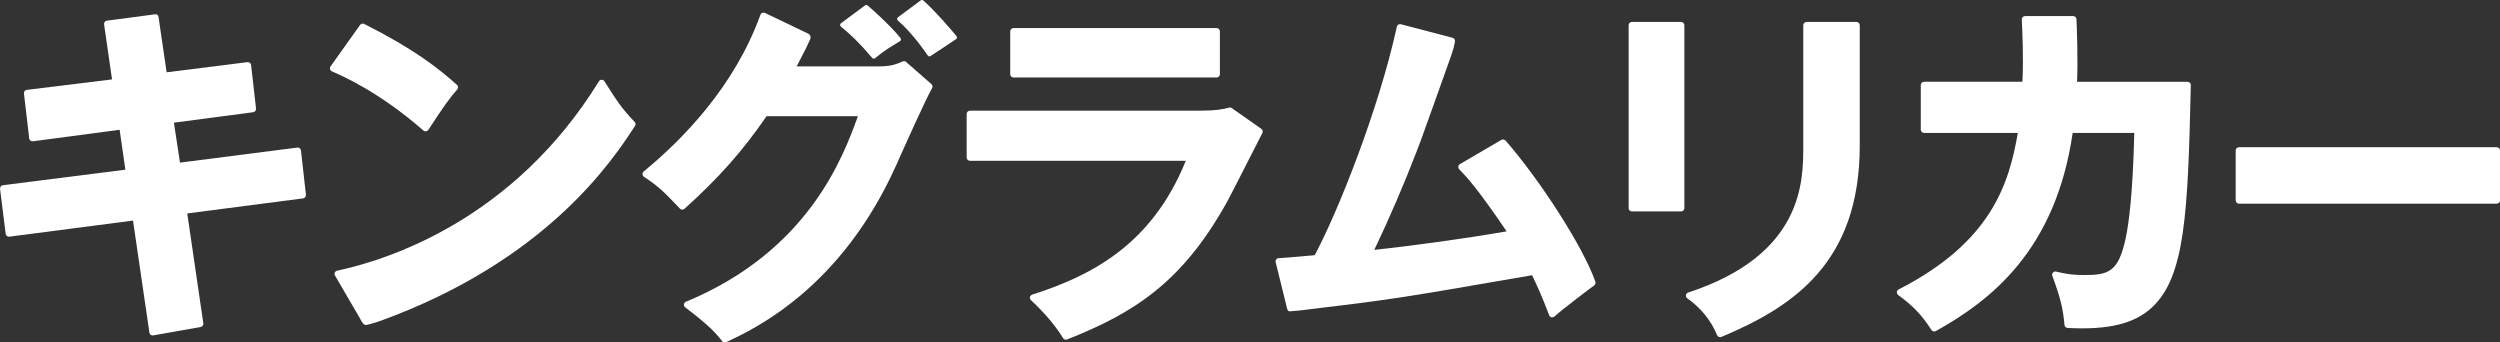
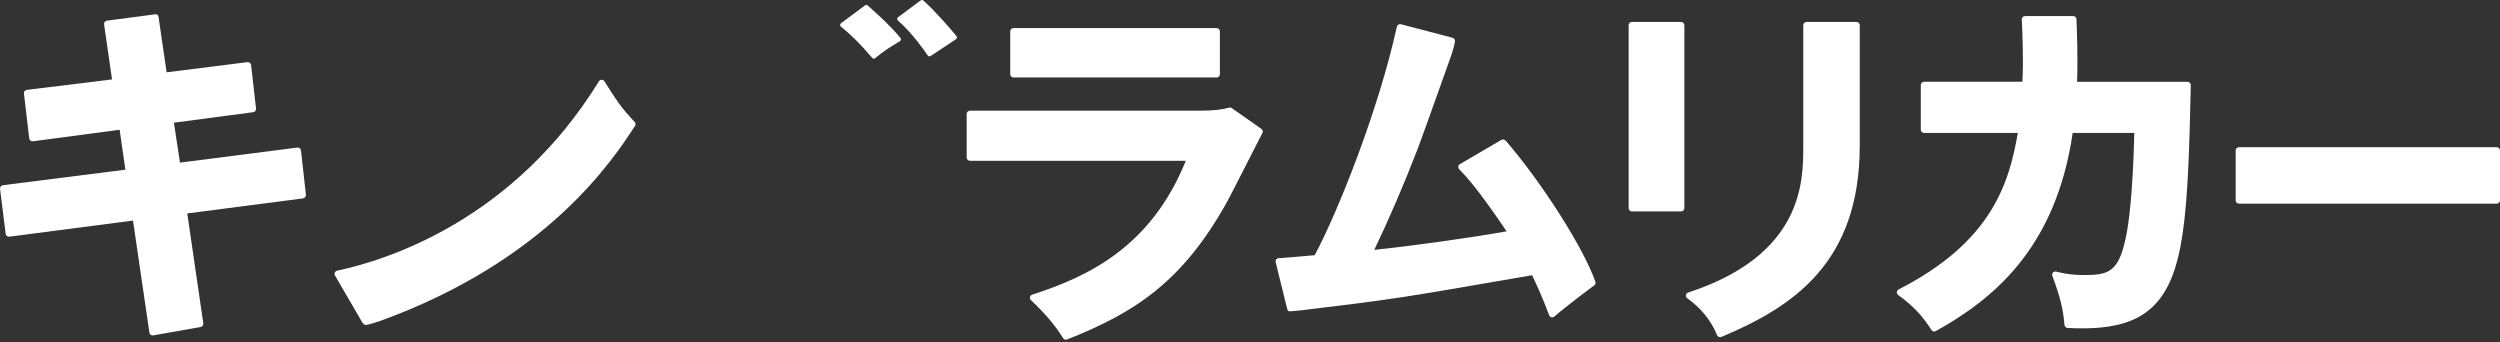
<svg xmlns="http://www.w3.org/2000/svg" width="803" height="110" viewBox="0 0 803 110" fill="none">
  <rect x="0" y="0" width="803" height="110" fill="#333333" stroke="none" />
  <path d="M96.285 47.624C96.061 47.442 95.781 47.358 95.501 47.4L57.808 52.232L55.861 39.401L81.326 36.04C81.886 35.97 82.292 35.451 82.236 34.877L80.653 20.884C80.625 20.604 80.471 20.351 80.261 20.183C80.037 20.001 79.757 19.931 79.477 19.959L53.522 23.223L51.477 9.286C51.477 9.286 51.029 6.218 50.945 5.532C50.889 5.153 50.763 4.887 50.538 4.733C50.314 4.579 50.034 4.537 49.684 4.607L34.333 6.638C34.052 6.68 33.8 6.82 33.632 7.044C33.464 7.268 33.394 7.549 33.436 7.829L35.985 25.506L8.602 28.868C8.028 28.938 7.621 29.456 7.691 30.03L9.386 44.472C9.414 44.752 9.568 45.004 9.778 45.172C10.003 45.34 10.297 45.425 10.563 45.383L38.422 41.685L40.271 54.501L0.926 59.488C0.352 59.558 -0.054 60.09 0.016 60.665L1.823 75.106C1.851 75.386 2.005 75.638 2.215 75.807C2.439 75.975 2.719 76.059 2.999 76.017L42.723 70.848L47.989 106.847C48.031 107.127 48.185 107.379 48.409 107.547C48.592 107.673 48.802 107.743 49.026 107.743C49.082 107.743 49.152 107.743 49.208 107.729L64.447 105.026C65.008 104.928 65.386 104.41 65.302 103.835L60.147 68.551L97.349 63.718C97.91 63.648 98.316 63.13 98.26 62.556L96.677 48.338C96.649 48.058 96.509 47.806 96.285 47.638V47.624Z" fill="white" />
  <path d="M194.147 26.111C193.951 25.803 193.615 25.621 193.251 25.621C192.887 25.621 192.551 25.803 192.368 26.125C164.915 70.711 124.421 83.514 108.285 86.945C107.949 87.016 107.683 87.24 107.543 87.548C107.403 87.856 107.431 88.22 107.599 88.5L115.737 102.466L115.947 102.858C116.367 103.628 116.759 104.371 117.572 104.371C117.67 104.371 117.782 104.371 117.894 104.329C119.351 104.02 121.858 103.18 121.984 103.138C175.91 83.598 197.019 51.114 203.966 40.441C204.232 40.035 204.176 39.502 203.84 39.152C199.512 34.6 198.167 32.457 194.147 26.111Z" fill="white" />
-   <path d="M136.71 42.162C136.71 42.162 136.808 42.162 136.85 42.162C137.158 42.12 137.424 41.952 137.592 41.699C142.803 33.715 144.484 31.446 146.865 28.729C147.243 28.294 147.201 27.636 146.781 27.258C140.702 21.823 132.872 15.688 116.974 7.689C116.512 7.451 115.952 7.591 115.644 8.026L106.161 21.347C105.979 21.599 105.923 21.935 106.007 22.229C106.091 22.537 106.301 22.789 106.595 22.916C110.377 24.568 121.891 29.611 136.01 41.938C136.206 42.106 136.444 42.204 136.696 42.204L136.71 42.162Z" fill="white" />
  <path d="M280.153 18.601C280.265 18.741 280.433 18.825 280.615 18.839C280.629 18.839 280.657 18.839 280.671 18.839C280.839 18.839 280.993 18.783 281.119 18.671C283.669 16.472 286.47 14.791 288.137 13.797C288.529 13.559 288.851 13.377 289.075 13.222C289.243 13.124 289.355 12.942 289.383 12.76C289.411 12.564 289.355 12.368 289.243 12.214C285.63 7.76 279.382 2.367 278.696 1.764C278.458 1.554 278.094 1.54 277.842 1.736L270.124 7.465C269.956 7.591 269.858 7.788 269.844 7.998C269.844 8.208 269.928 8.404 270.096 8.544C273.317 11.191 275.867 13.573 280.153 18.601Z" fill="white" />
-   <path d="M296.568 0.167C296.33 -0.043 295.966 -0.057 295.714 0.139L288.444 5.532C288.276 5.658 288.178 5.854 288.164 6.05C288.164 6.26 288.248 6.456 288.402 6.596C293.151 10.672 297.493 17.088 297.969 17.802C298.095 17.998 298.319 18.11 298.543 18.11C298.669 18.11 298.795 18.082 298.907 17.998C300.546 16.948 302.927 15.351 304.706 14.16C305.897 13.362 306.821 12.745 307.045 12.605C307.213 12.507 307.339 12.325 307.367 12.129C307.396 11.933 307.339 11.737 307.213 11.583C305.28 9.258 300.364 3.501 296.568 0.153V0.167Z" fill="white" />
-   <path d="M291.076 19.891C290.767 19.625 290.333 19.555 289.955 19.723C287.98 20.606 286.075 21.32 282.601 21.32H255.89L256.254 20.62C257.137 18.925 257.851 17.552 258.762 15.745C258.762 15.745 259.602 14.022 260.218 12.621C260.386 12.257 260.4 11.851 260.246 11.501C260.12 11.179 259.868 10.927 259.574 10.8L245.693 4.147C245.427 4.021 245.119 4.007 244.839 4.119C244.559 4.231 244.349 4.455 244.251 4.735C235.987 27.693 219.304 44.782 206.754 55.078C206.502 55.288 206.362 55.61 206.376 55.946C206.39 56.282 206.572 56.591 206.838 56.773C211.713 60.022 213.323 61.703 218.086 66.676L218.394 67.012C218.786 67.418 219.43 67.446 219.851 67.068C230.86 57.151 238.522 48.522 246.226 37.316H275.556C270.766 50.623 259.574 80.655 220.327 96.918C219.977 97.058 219.739 97.38 219.682 97.758C219.64 98.136 219.795 98.501 220.089 98.725C227.764 104.538 229.936 106.989 231.967 109.595C232.163 109.847 232.471 110.001 232.793 110.001C232.947 110.001 233.101 109.973 233.241 109.903C242.346 105.644 270.051 92.688 287.812 53.173C290.165 47.906 297.309 31.868 299.382 28.338C299.634 27.904 299.55 27.343 299.172 27.021L291.048 19.905L291.076 19.891Z" fill="white" />
+   <path d="M296.568 0.167C296.33 -0.043 295.966 -0.057 295.714 0.139L288.444 5.532C288.276 5.658 288.178 5.854 288.164 6.05C288.164 6.26 288.248 6.456 288.402 6.596C293.151 10.672 297.493 17.088 297.969 17.802C298.095 17.998 298.319 18.11 298.543 18.11C298.669 18.11 298.795 18.082 298.907 17.998C300.546 16.948 302.927 15.351 304.706 14.16C305.897 13.362 306.821 12.745 307.045 12.605C307.213 12.507 307.339 12.325 307.367 12.129C307.396 11.933 307.339 11.737 307.213 11.583C305.28 9.258 300.364 3.501 296.568 0.153V0.167" fill="white" />
  <path d="M390.779 9.02H325.535C324.955 9.02 324.484 9.49 324.484 10.07V23.839C324.484 24.42 324.955 24.89 325.535 24.89H390.779C391.359 24.89 391.829 24.42 391.829 23.839V10.07C391.829 9.49 391.359 9.02 390.779 9.02Z" fill="white" />
  <path d="M395.668 34.724C395.402 34.541 395.08 34.485 394.786 34.569C392.965 35.074 390.57 35.55 385.471 35.55H311.543C310.968 35.55 310.492 36.026 310.492 36.6V50.594C310.492 51.168 310.968 51.645 311.543 51.645H380.877C369.797 79.127 349.725 88.806 331.531 94.633C331.18 94.745 330.914 95.039 330.83 95.403C330.746 95.768 330.858 96.146 331.138 96.398C335.663 100.656 338.94 104.536 341.461 108.598C341.657 108.907 341.994 109.103 342.358 109.103C342.498 109.103 342.624 109.075 342.736 109.033C364.307 100.53 379.56 90.697 393.721 65.568C394.828 63.621 398.189 57.023 401.159 51.168L401.327 50.846C403.162 47.232 404.744 44.108 405.473 42.736C405.725 42.273 405.585 41.685 405.151 41.391L395.668 34.737V34.724Z" fill="white" />
  <path d="M483.548 45.159C483.212 44.781 482.666 44.683 482.232 44.935L468.911 52.723C468.631 52.891 468.449 53.157 468.407 53.479C468.365 53.801 468.463 54.124 468.687 54.348C471.124 56.883 474.444 60.343 483.927 74.308C470.648 76.647 452.187 79.127 441.416 80.261C446.276 70.12 450.898 59.348 455.185 48.24C456.333 45.341 460.255 34.303 463.126 26.249L463.182 26.095C463.757 24.484 464.289 22.985 464.765 21.654C465.382 19.946 465.886 18.517 466.222 17.55C466.81 15.869 467.006 14.945 467.216 13.964L467.272 13.712C467.483 12.746 467.216 12.298 466.32 12.073L449.96 7.787C449.68 7.717 449.4 7.759 449.148 7.899C448.909 8.053 448.727 8.291 448.671 8.572C442.788 35.41 429.608 68.341 422.282 81.97C419.719 82.236 412.337 82.825 410.699 82.923C410.391 82.937 410.096 83.091 409.914 83.343C409.732 83.595 409.662 83.917 409.746 84.212L413.36 98.891C413.5 99.438 413.654 99.998 414.27 99.998C414.284 99.998 414.312 99.998 414.326 99.998C415.797 99.914 418.318 99.62 418.346 99.62C446.948 96.174 448.111 96.034 492.107 88.4C493.311 90.921 495.258 95.039 497.597 101.258C497.723 101.581 497.99 101.833 498.326 101.903C498.41 101.917 498.494 101.931 498.578 101.931C498.844 101.931 499.082 101.833 499.278 101.665C502.346 98.933 511.338 92.168 512.024 91.705C512.417 91.439 512.585 90.935 512.431 90.487C508.691 79.715 495.188 58.508 483.562 45.103L483.548 45.159Z" fill="white" />
  <path d="M801.947 47.289H719.152C718.572 47.289 718.102 47.759 718.102 48.34V64.364C718.102 64.944 718.572 65.415 719.152 65.415H801.947C802.527 65.415 802.997 64.944 802.997 64.364V48.34C802.997 47.759 802.527 47.289 801.947 47.289Z" fill="white" />
  <path d="M539.967 7.047H524.168C523.588 7.047 523.117 7.517 523.117 8.097V66.858C523.117 67.439 523.588 67.909 524.168 67.909H539.967C540.548 67.909 541.018 67.439 541.018 66.858V8.097C541.018 7.517 540.548 7.047 539.967 7.047Z" fill="white" />
  <path d="M596.286 7.047H580.262C579.688 7.047 579.212 7.523 579.212 8.097V46.87C579.212 58.23 579.212 81.86 542.233 93.963C541.855 94.089 541.575 94.411 541.519 94.803C541.463 95.195 541.617 95.588 541.953 95.812C546.408 98.991 549.629 102.983 551.52 107.648C551.618 107.9 551.828 108.11 552.094 108.222C552.22 108.278 552.36 108.306 552.501 108.306C552.641 108.306 552.781 108.278 552.907 108.222C575.99 98.529 597.35 84.382 597.35 46.758V8.097C597.35 7.523 596.874 7.047 596.3 7.047H596.286Z" fill="white" />
  <path d="M703.395 26.599C703.199 26.403 702.919 26.277 702.638 26.277H667.159C667.453 18.923 667.089 9.062 666.963 6.162C666.935 5.602 666.473 5.168 665.912 5.168H650.449C650.155 5.168 649.889 5.294 649.678 5.49C649.482 5.7 649.384 5.98 649.398 6.261C649.552 9.132 650.015 18.937 649.594 26.263H618.009C617.435 26.263 616.958 26.739 616.958 27.314V41.643C616.958 42.218 617.435 42.694 618.009 42.694H648.124C645.294 59.068 639.636 77.74 609.843 92.966C609.521 93.134 609.297 93.457 609.269 93.821C609.241 94.185 609.409 94.535 609.703 94.759C614.451 98.205 617.337 101.259 620.39 105.993C620.586 106.301 620.908 106.469 621.273 106.469C621.455 106.469 621.623 106.427 621.777 106.343C639.369 96.538 660.254 80.458 665.744 42.708H685.536C685.06 62.318 683.771 71.927 682.763 76.536C680.452 87.335 677.272 88.344 669.456 88.344C665.058 88.344 662.607 87.755 660.436 87.237C660.058 87.153 659.665 87.279 659.413 87.559C659.161 87.854 659.077 88.26 659.217 88.624C661.766 95.544 662.649 99.073 663.111 104.368C663.153 104.887 663.587 105.307 664.106 105.335C677.188 106.035 685.55 104.004 691.223 98.737C701.84 88.89 702.765 68.607 703.689 27.328C703.689 27.047 703.591 26.767 703.395 26.571V26.599Z" fill="white" />
</svg>